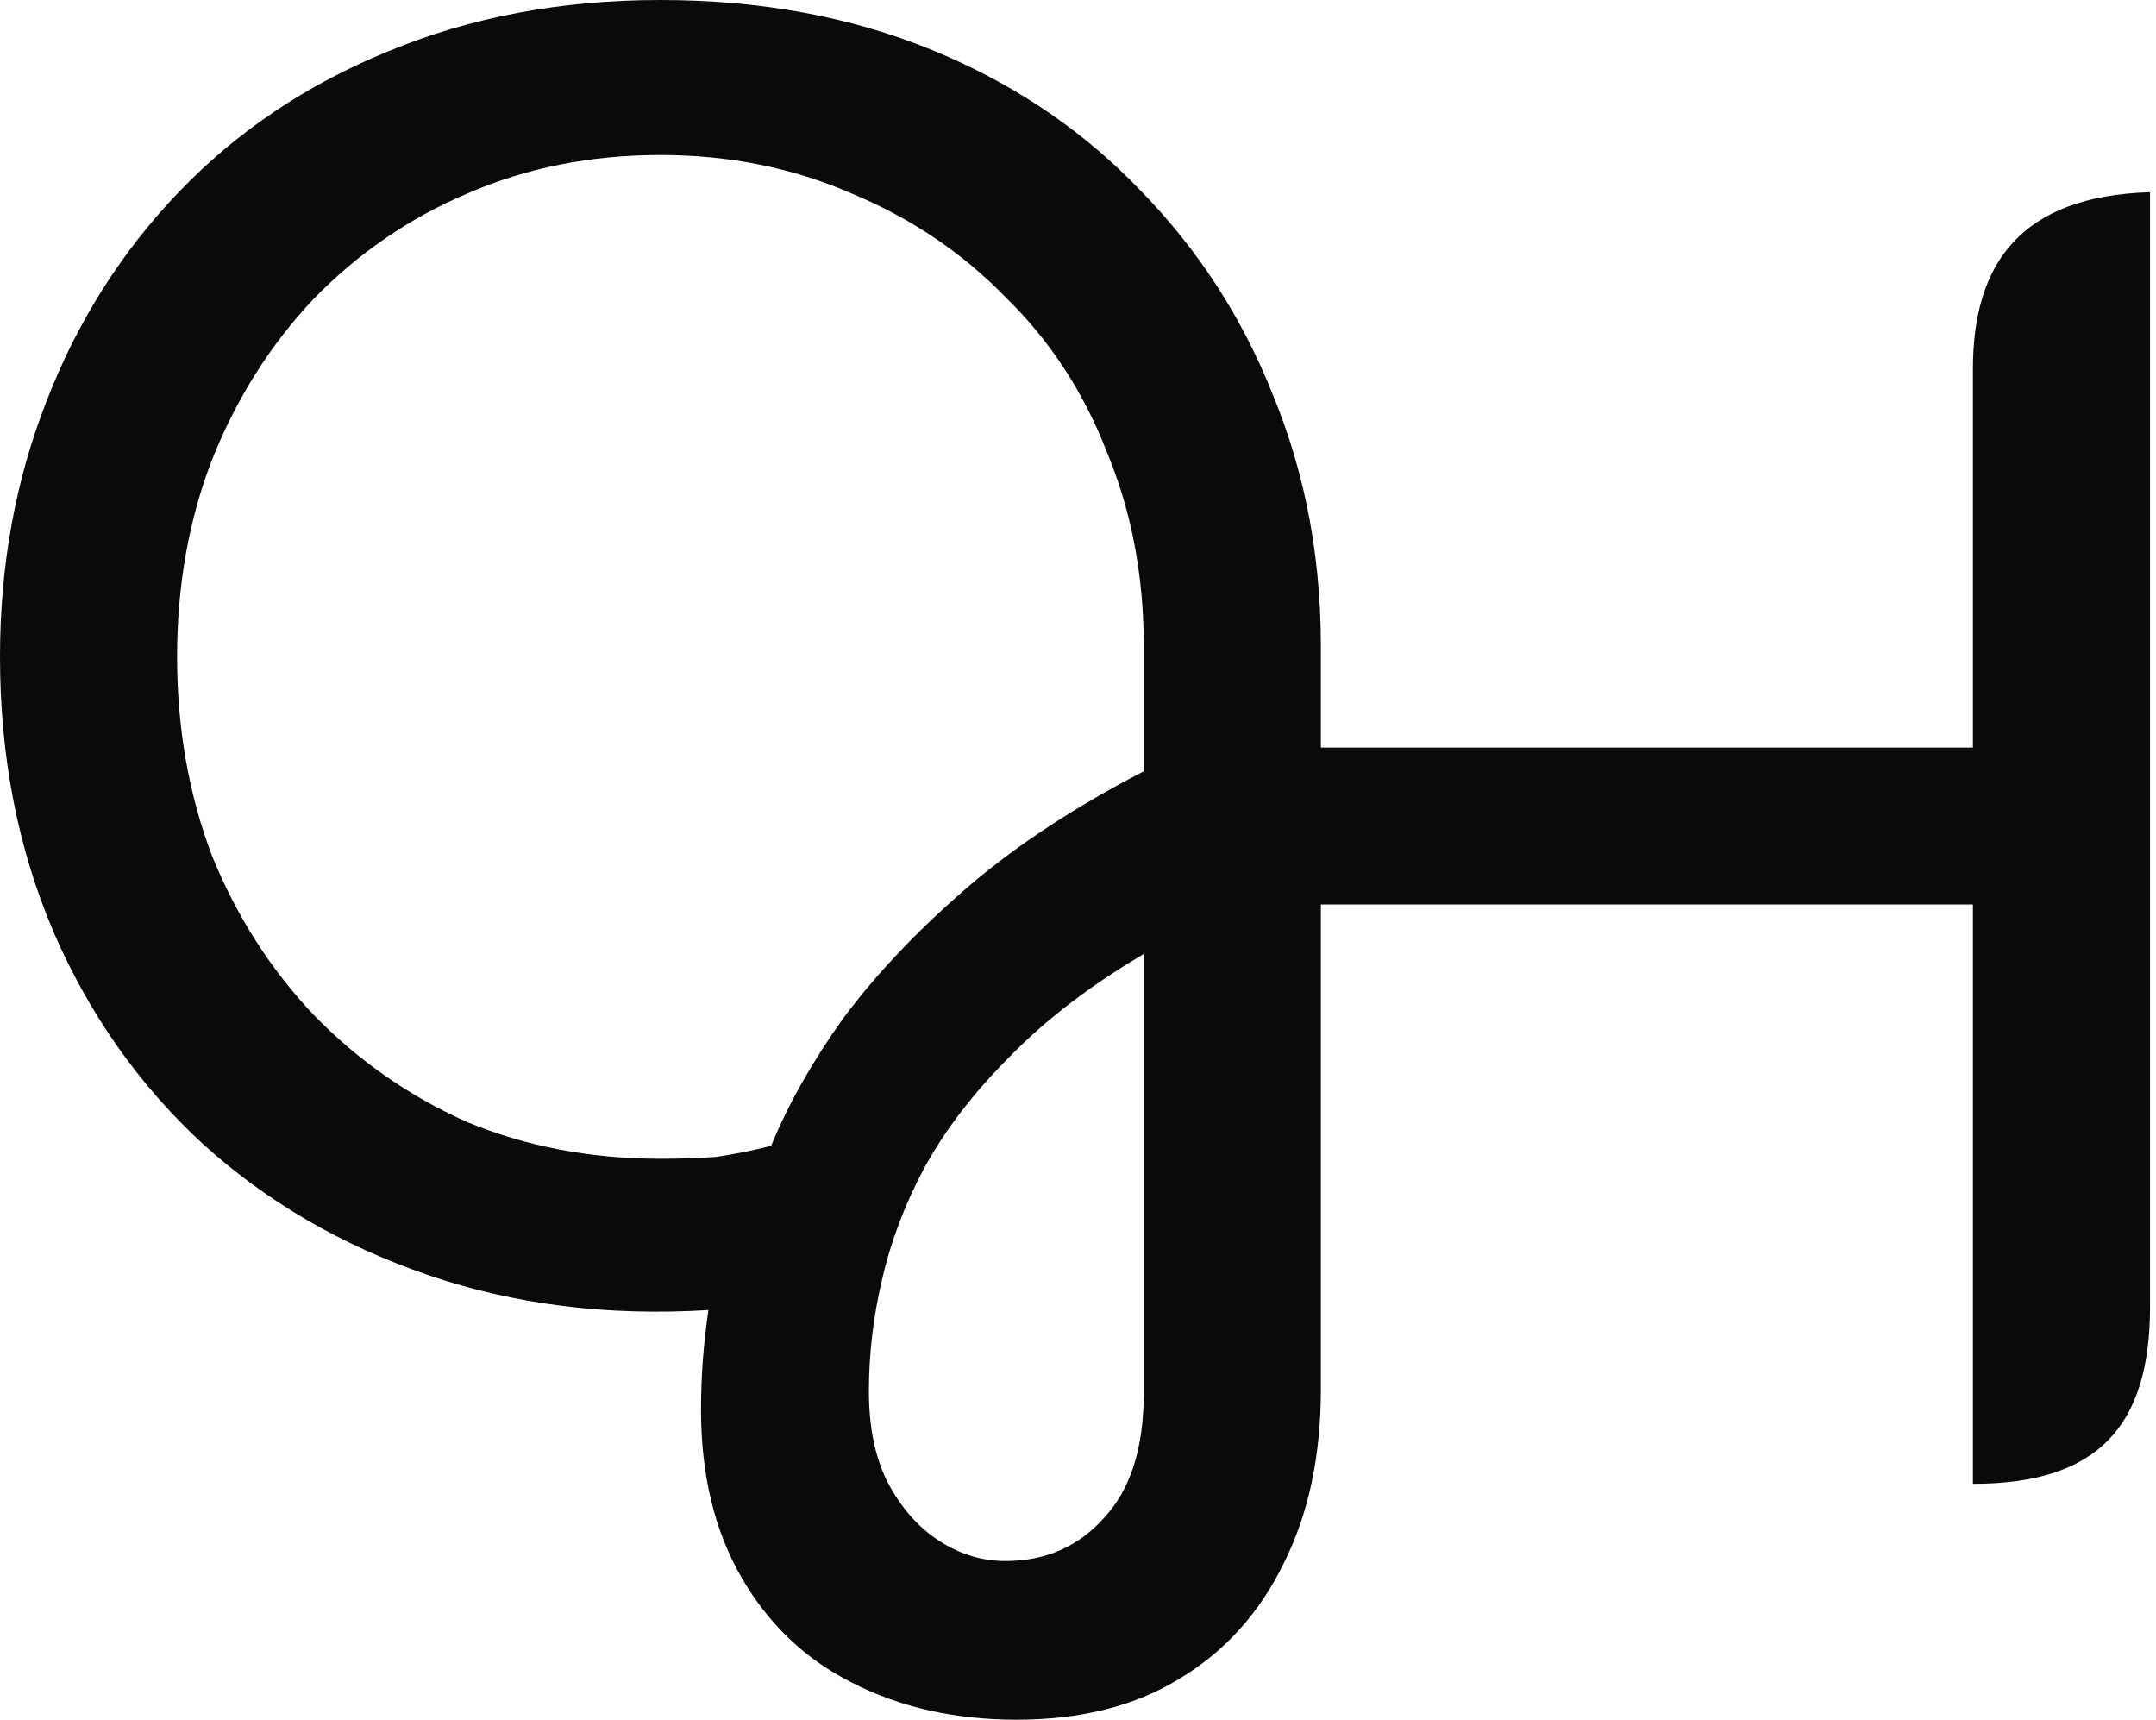
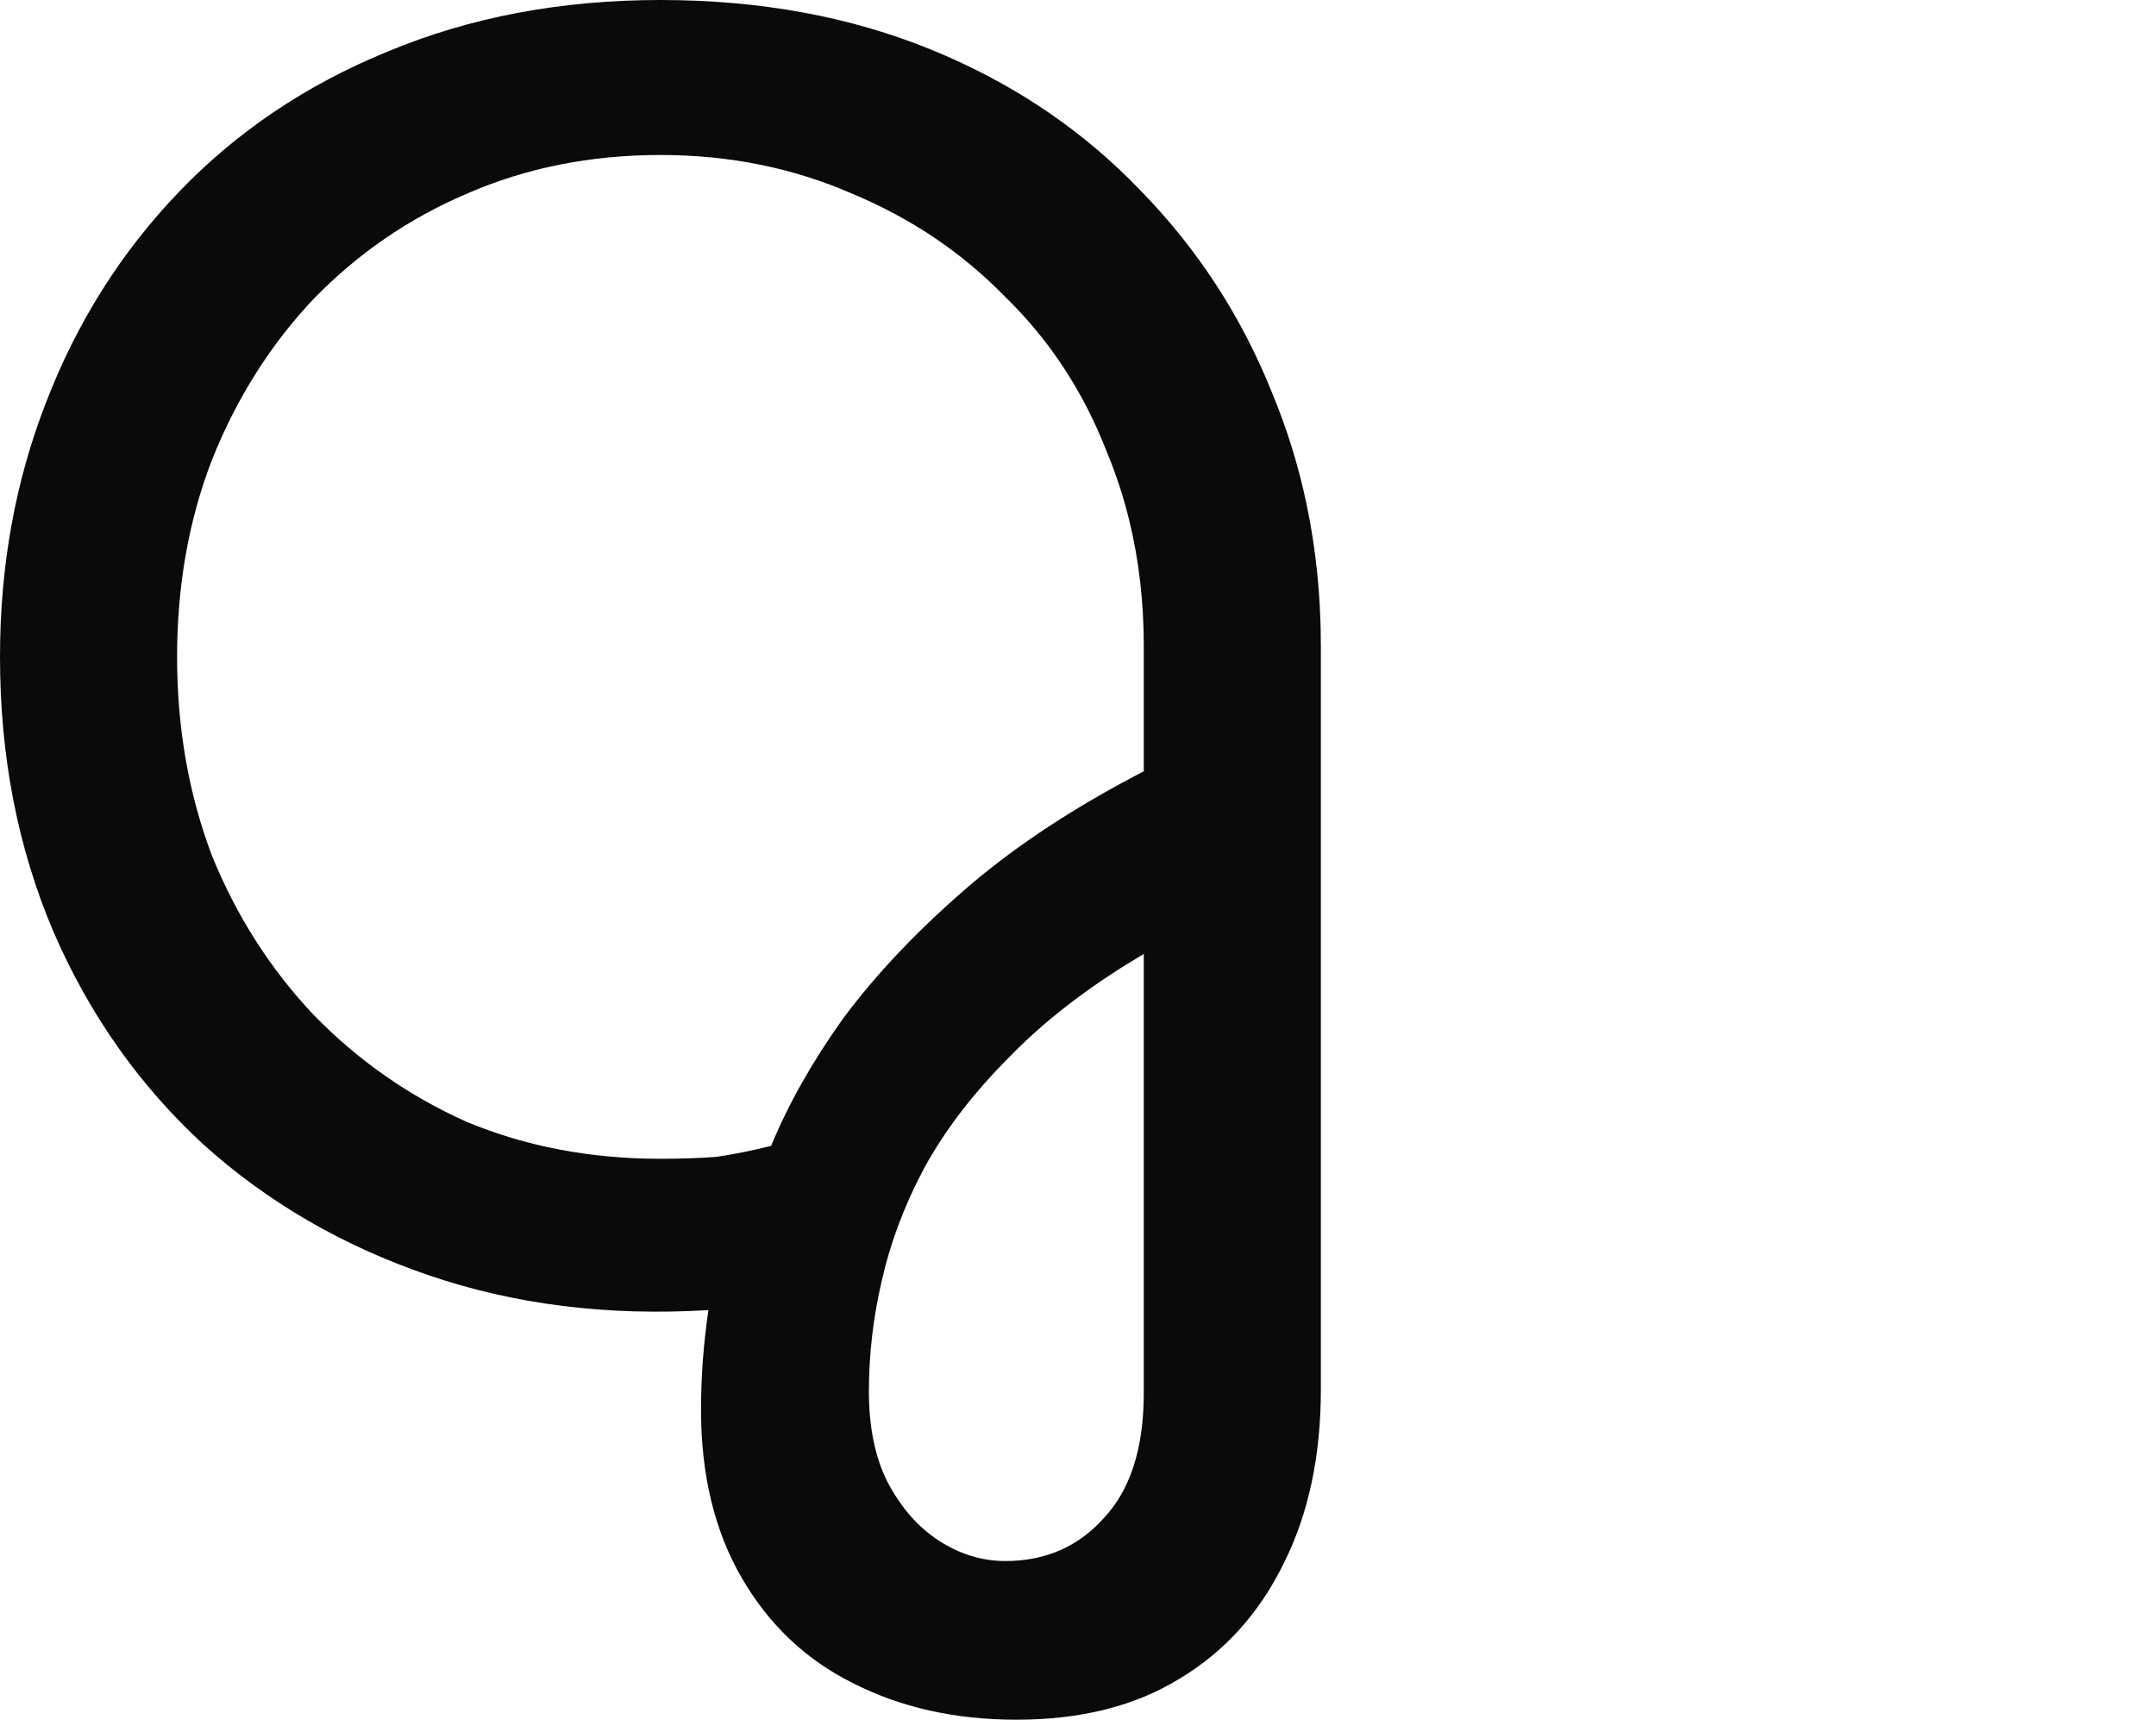
<svg xmlns="http://www.w3.org/2000/svg" width="158" height="126" viewBox="0 0 158 126" fill="none">
-   <path d="M144.583 66.267V108.717C153.739 108.717 157.562 104.492 157.562 95.739V14.082C148.106 14.363 144.583 19.292 144.583 27.037V54.775H95.762V66.267H144.583Z" fill="#0A0A0A" />
  <path fill-rule="evenodd" clip-rule="evenodd" d="M62.459 123.296C65.974 125.099 69.985 126 74.491 126C79.178 126 83.144 125.009 86.388 123.026C89.723 121.043 92.292 118.204 94.094 114.509C95.897 110.903 96.798 106.667 96.798 101.8V65.073V53.581V47.318C96.798 43.697 96.443 40.212 95.734 36.864C95.154 34.129 94.337 31.485 93.283 28.931C91.03 23.253 87.785 18.251 83.549 13.925C83.288 13.652 83.023 13.383 82.755 13.118C78.681 9.09 73.854 5.933 68.272 3.65C62.324 1.217 55.7 0 48.399 0C41.099 0 34.429 1.262 28.39 3.785C22.442 6.219 17.35 9.644 13.114 14.06C8.878 18.476 5.633 23.614 3.38 29.472C1.126 35.24 -0 41.459 -0 48.129C-0 55.429 1.307 62.144 3.92 68.272C6.534 74.311 10.184 79.494 14.871 83.82C19.558 88.056 25.056 91.255 31.365 93.418C37.674 95.582 44.523 96.438 51.914 95.987C51.734 97.249 51.599 98.466 51.508 99.637C51.418 100.899 51.373 102.116 51.373 103.288C51.373 108.064 52.365 112.165 54.347 115.59C56.33 119.015 59.034 121.584 62.459 123.296ZM80.981 111.129C79.088 113.292 76.654 114.373 73.68 114.373C71.968 114.373 70.345 113.878 68.813 112.886C67.281 111.895 66.019 110.453 65.028 108.56C64.126 106.758 63.676 104.549 63.676 101.936C63.676 99.232 63.991 96.528 64.622 93.824C65.253 91.03 66.29 88.281 67.732 85.577C69.264 82.783 71.337 80.079 73.951 77.466C76.327 75.008 79.261 72.698 82.755 70.538C83.104 70.322 83.459 70.108 83.82 69.895V102.071C83.82 104.148 83.56 105.966 83.041 107.524C82.569 108.94 81.882 110.142 80.981 111.129ZM52.455 84.766C51.193 84.856 49.841 84.901 48.399 84.901C43.262 84.901 38.53 84 34.204 82.197C29.968 80.305 26.227 77.691 22.983 74.356C19.828 71.022 17.35 67.146 15.547 62.73C13.835 58.223 12.978 53.356 12.978 48.129C12.978 42.901 13.835 38.079 15.547 33.663C17.35 29.157 19.828 25.236 22.983 21.901C26.227 18.567 29.968 15.998 34.204 14.195C38.53 12.303 43.262 11.356 48.399 11.356C53.446 11.356 58.133 12.303 62.459 14.195C66.785 15.998 70.526 18.521 73.68 21.766C76.925 24.921 79.403 28.706 81.116 33.122C81.787 34.734 82.334 36.402 82.755 38.126C83.465 41.03 83.82 44.094 83.82 47.318V56.511C83.461 56.696 83.106 56.883 82.755 57.071C77.99 59.618 73.928 62.36 70.571 65.298C67.056 68.363 64.126 71.472 61.783 74.627C59.53 77.781 57.772 80.891 56.511 83.955C55.069 84.316 53.717 84.586 52.455 84.766Z" fill="#0A0A0A" />
</svg>